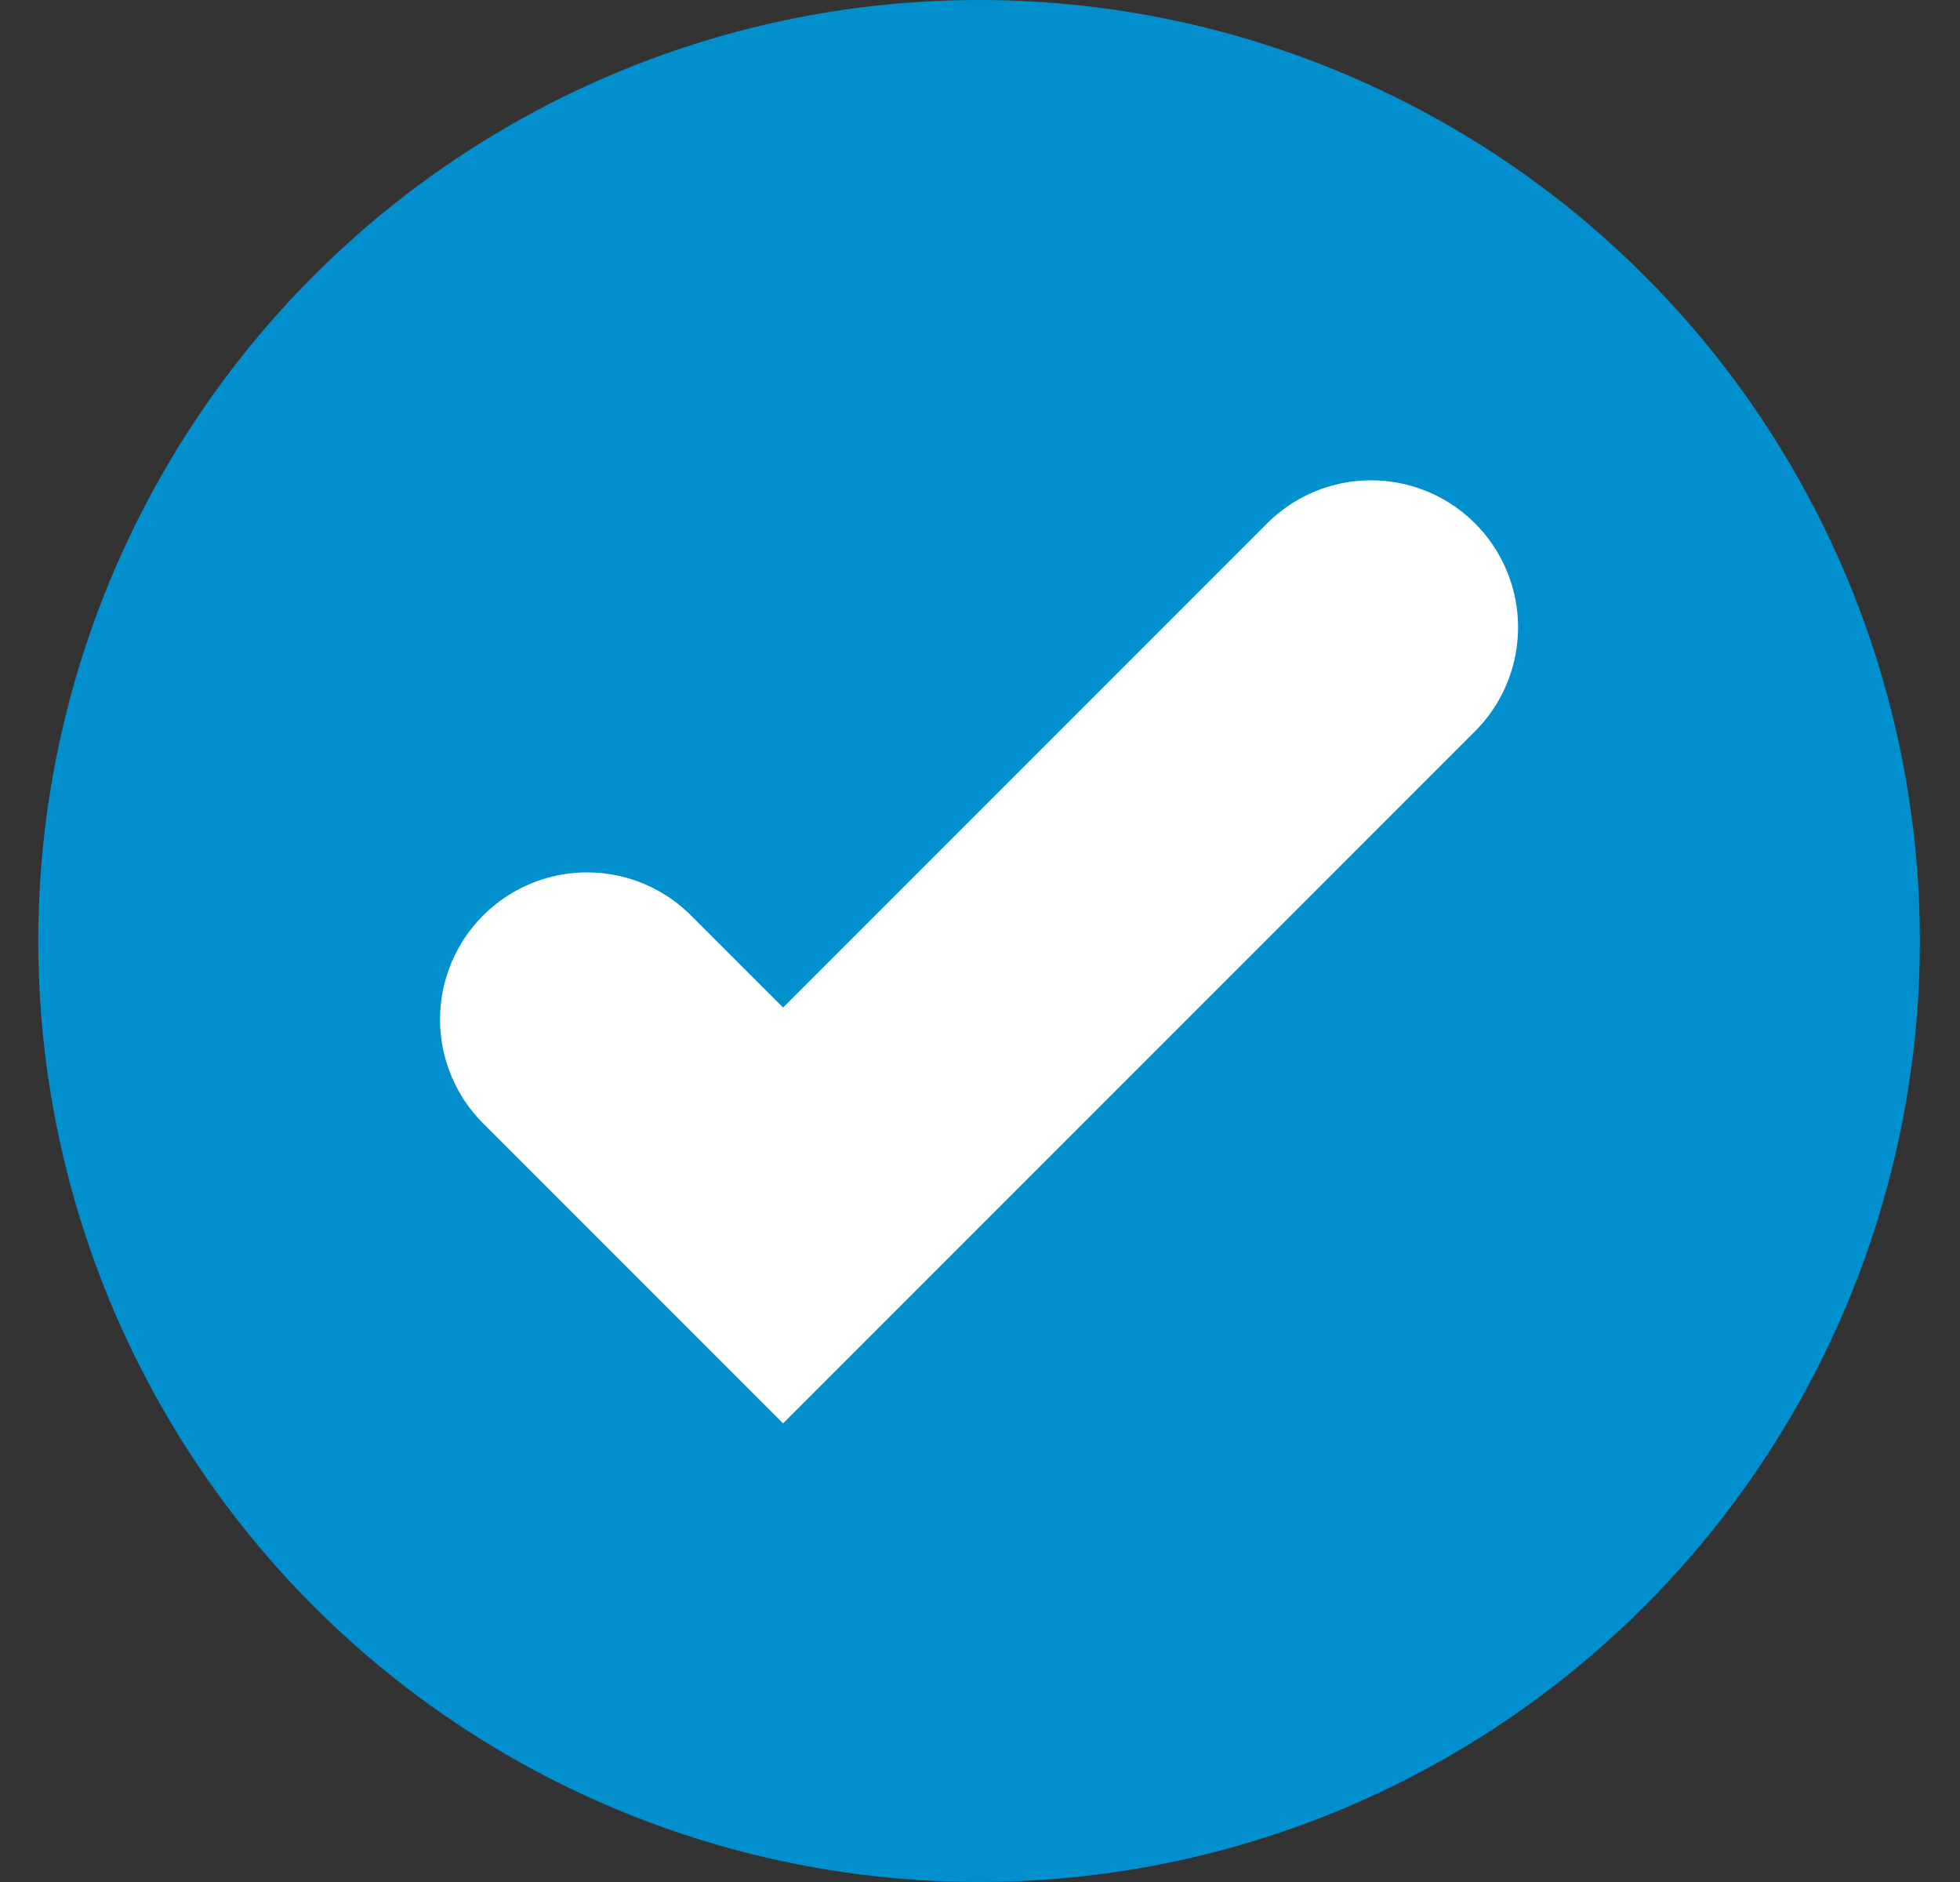
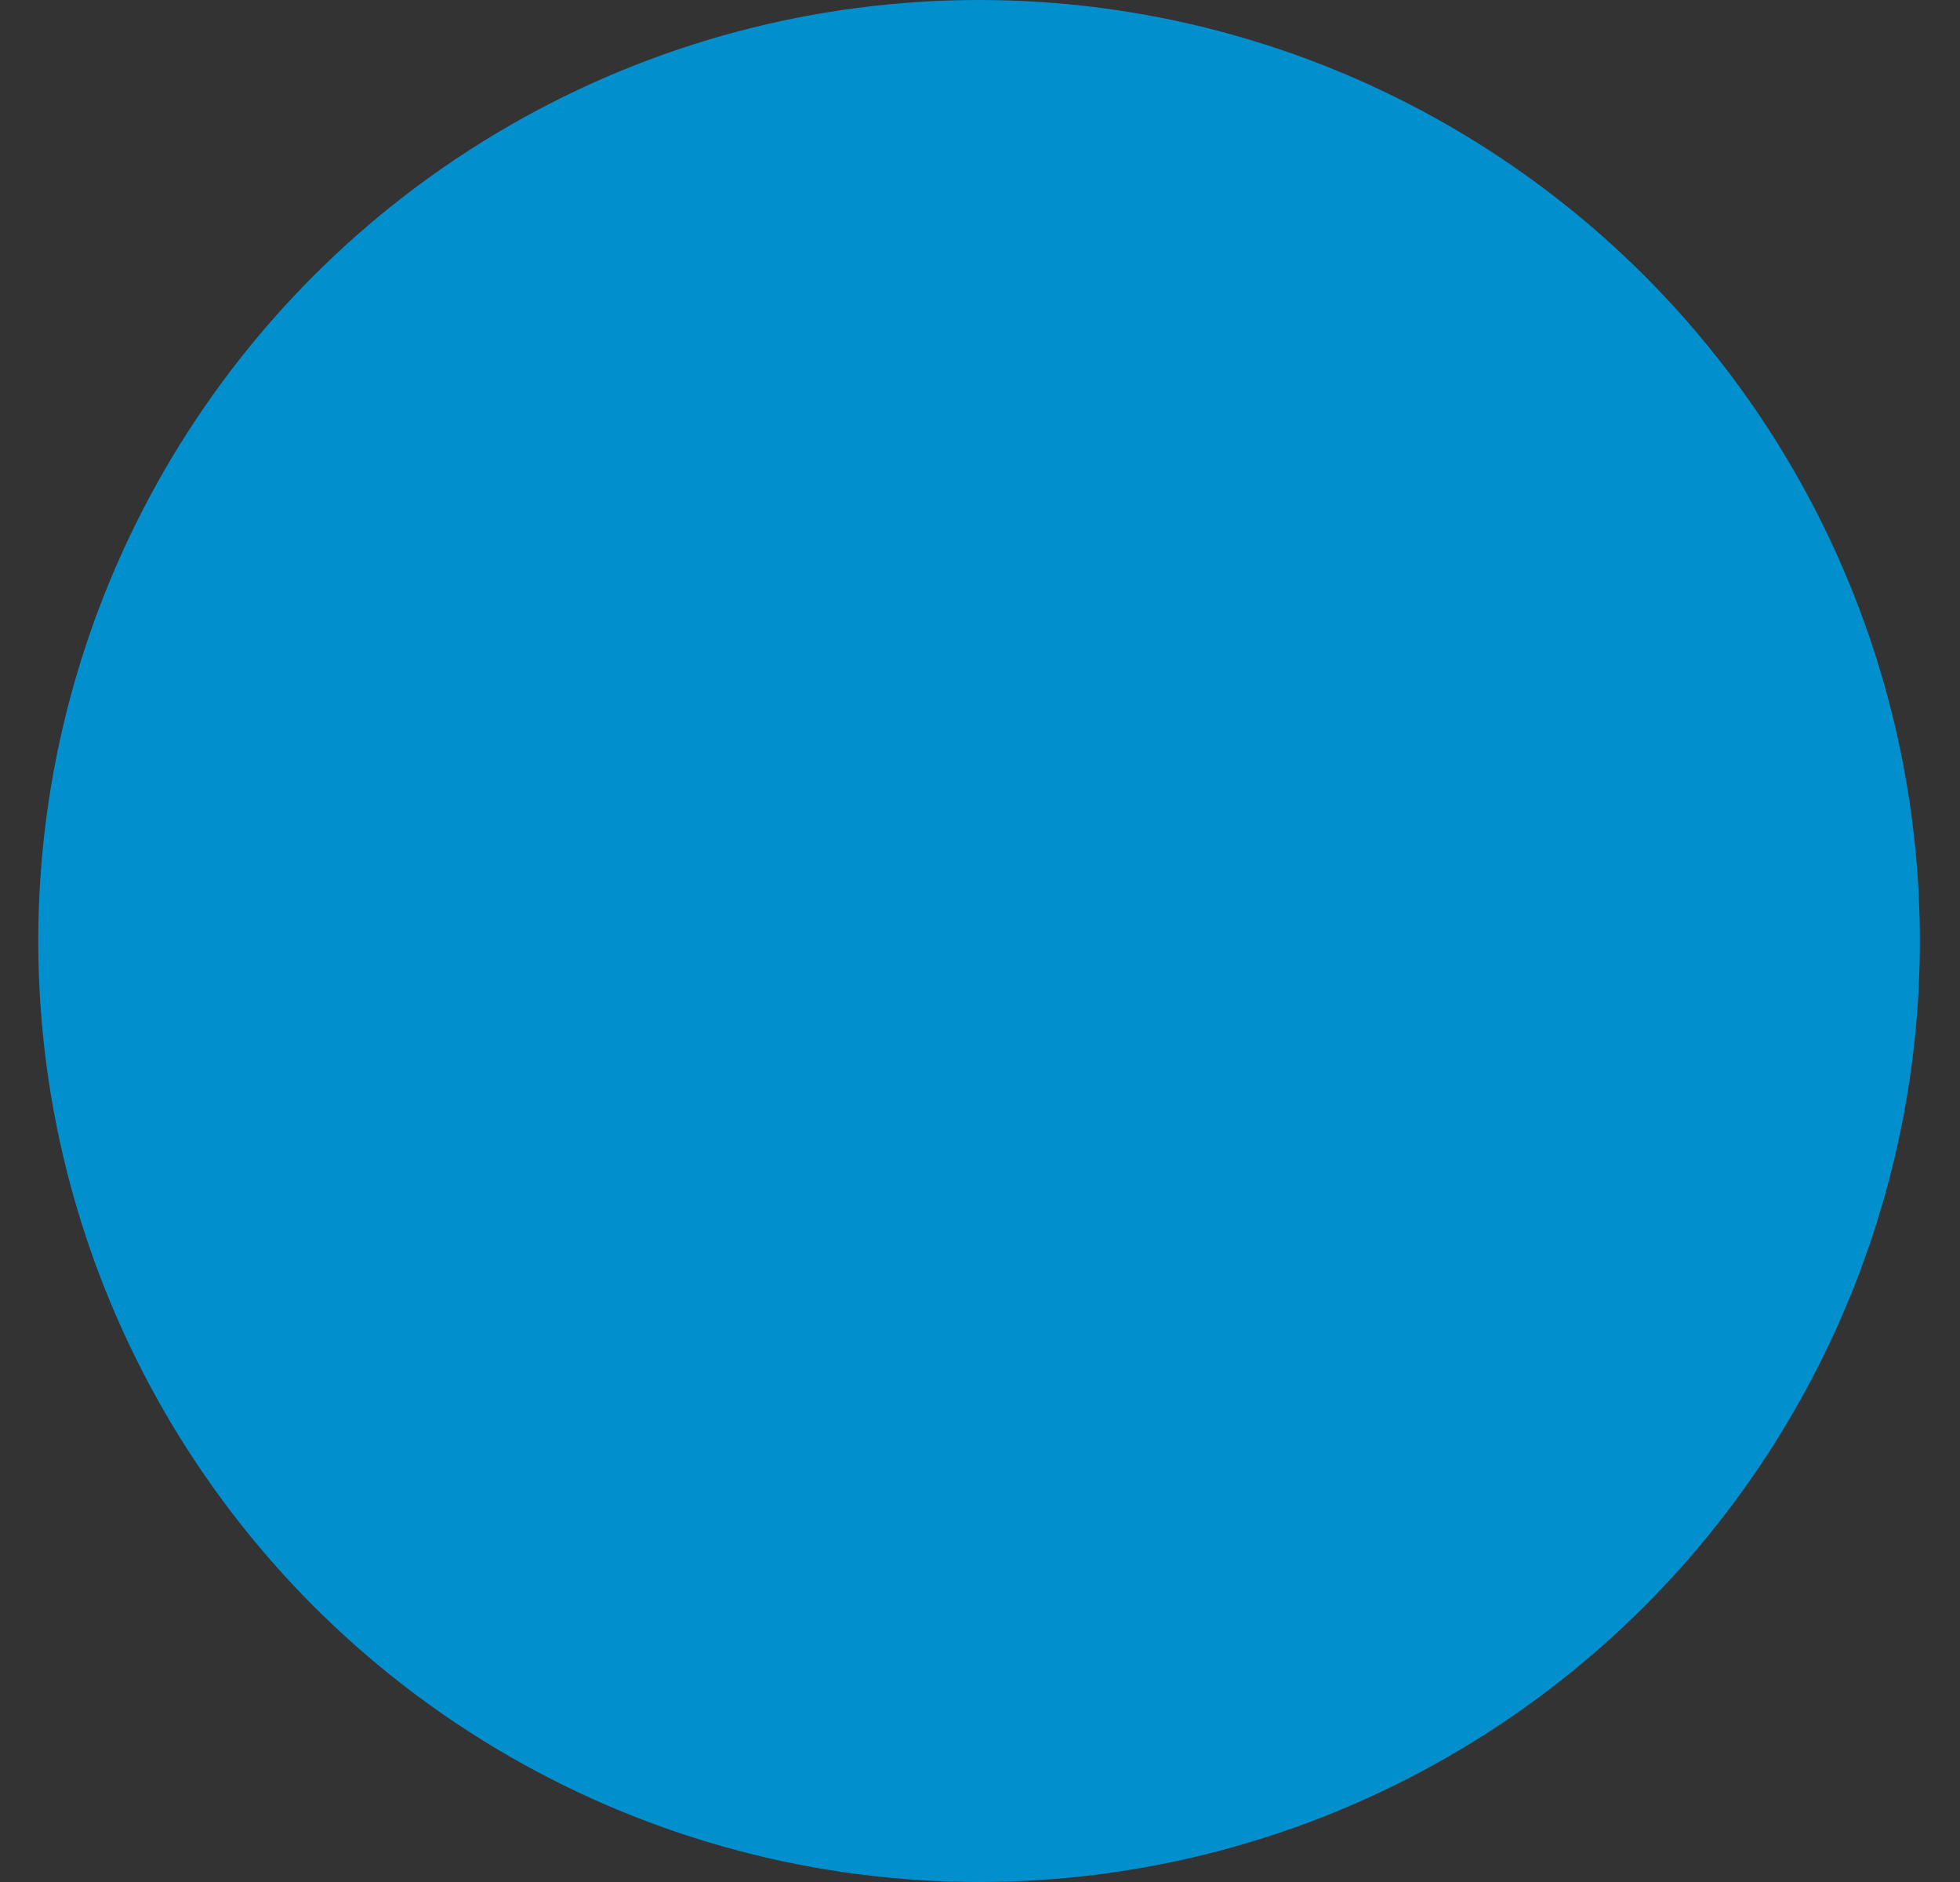
<svg xmlns="http://www.w3.org/2000/svg" width="25" height="24" viewBox="0 0 25 24" fill="none">
  <rect x="0" y="0" width="25" height="24" fill="#333333" stroke="none" />
  <circle cx="12.488" cy="12" r="12" fill="#028FCE" />
-   <path d="M7.488 13L9.988 15.5L17.488 8" stroke="white" stroke-width="3.75" stroke-linecap="round" />
</svg>